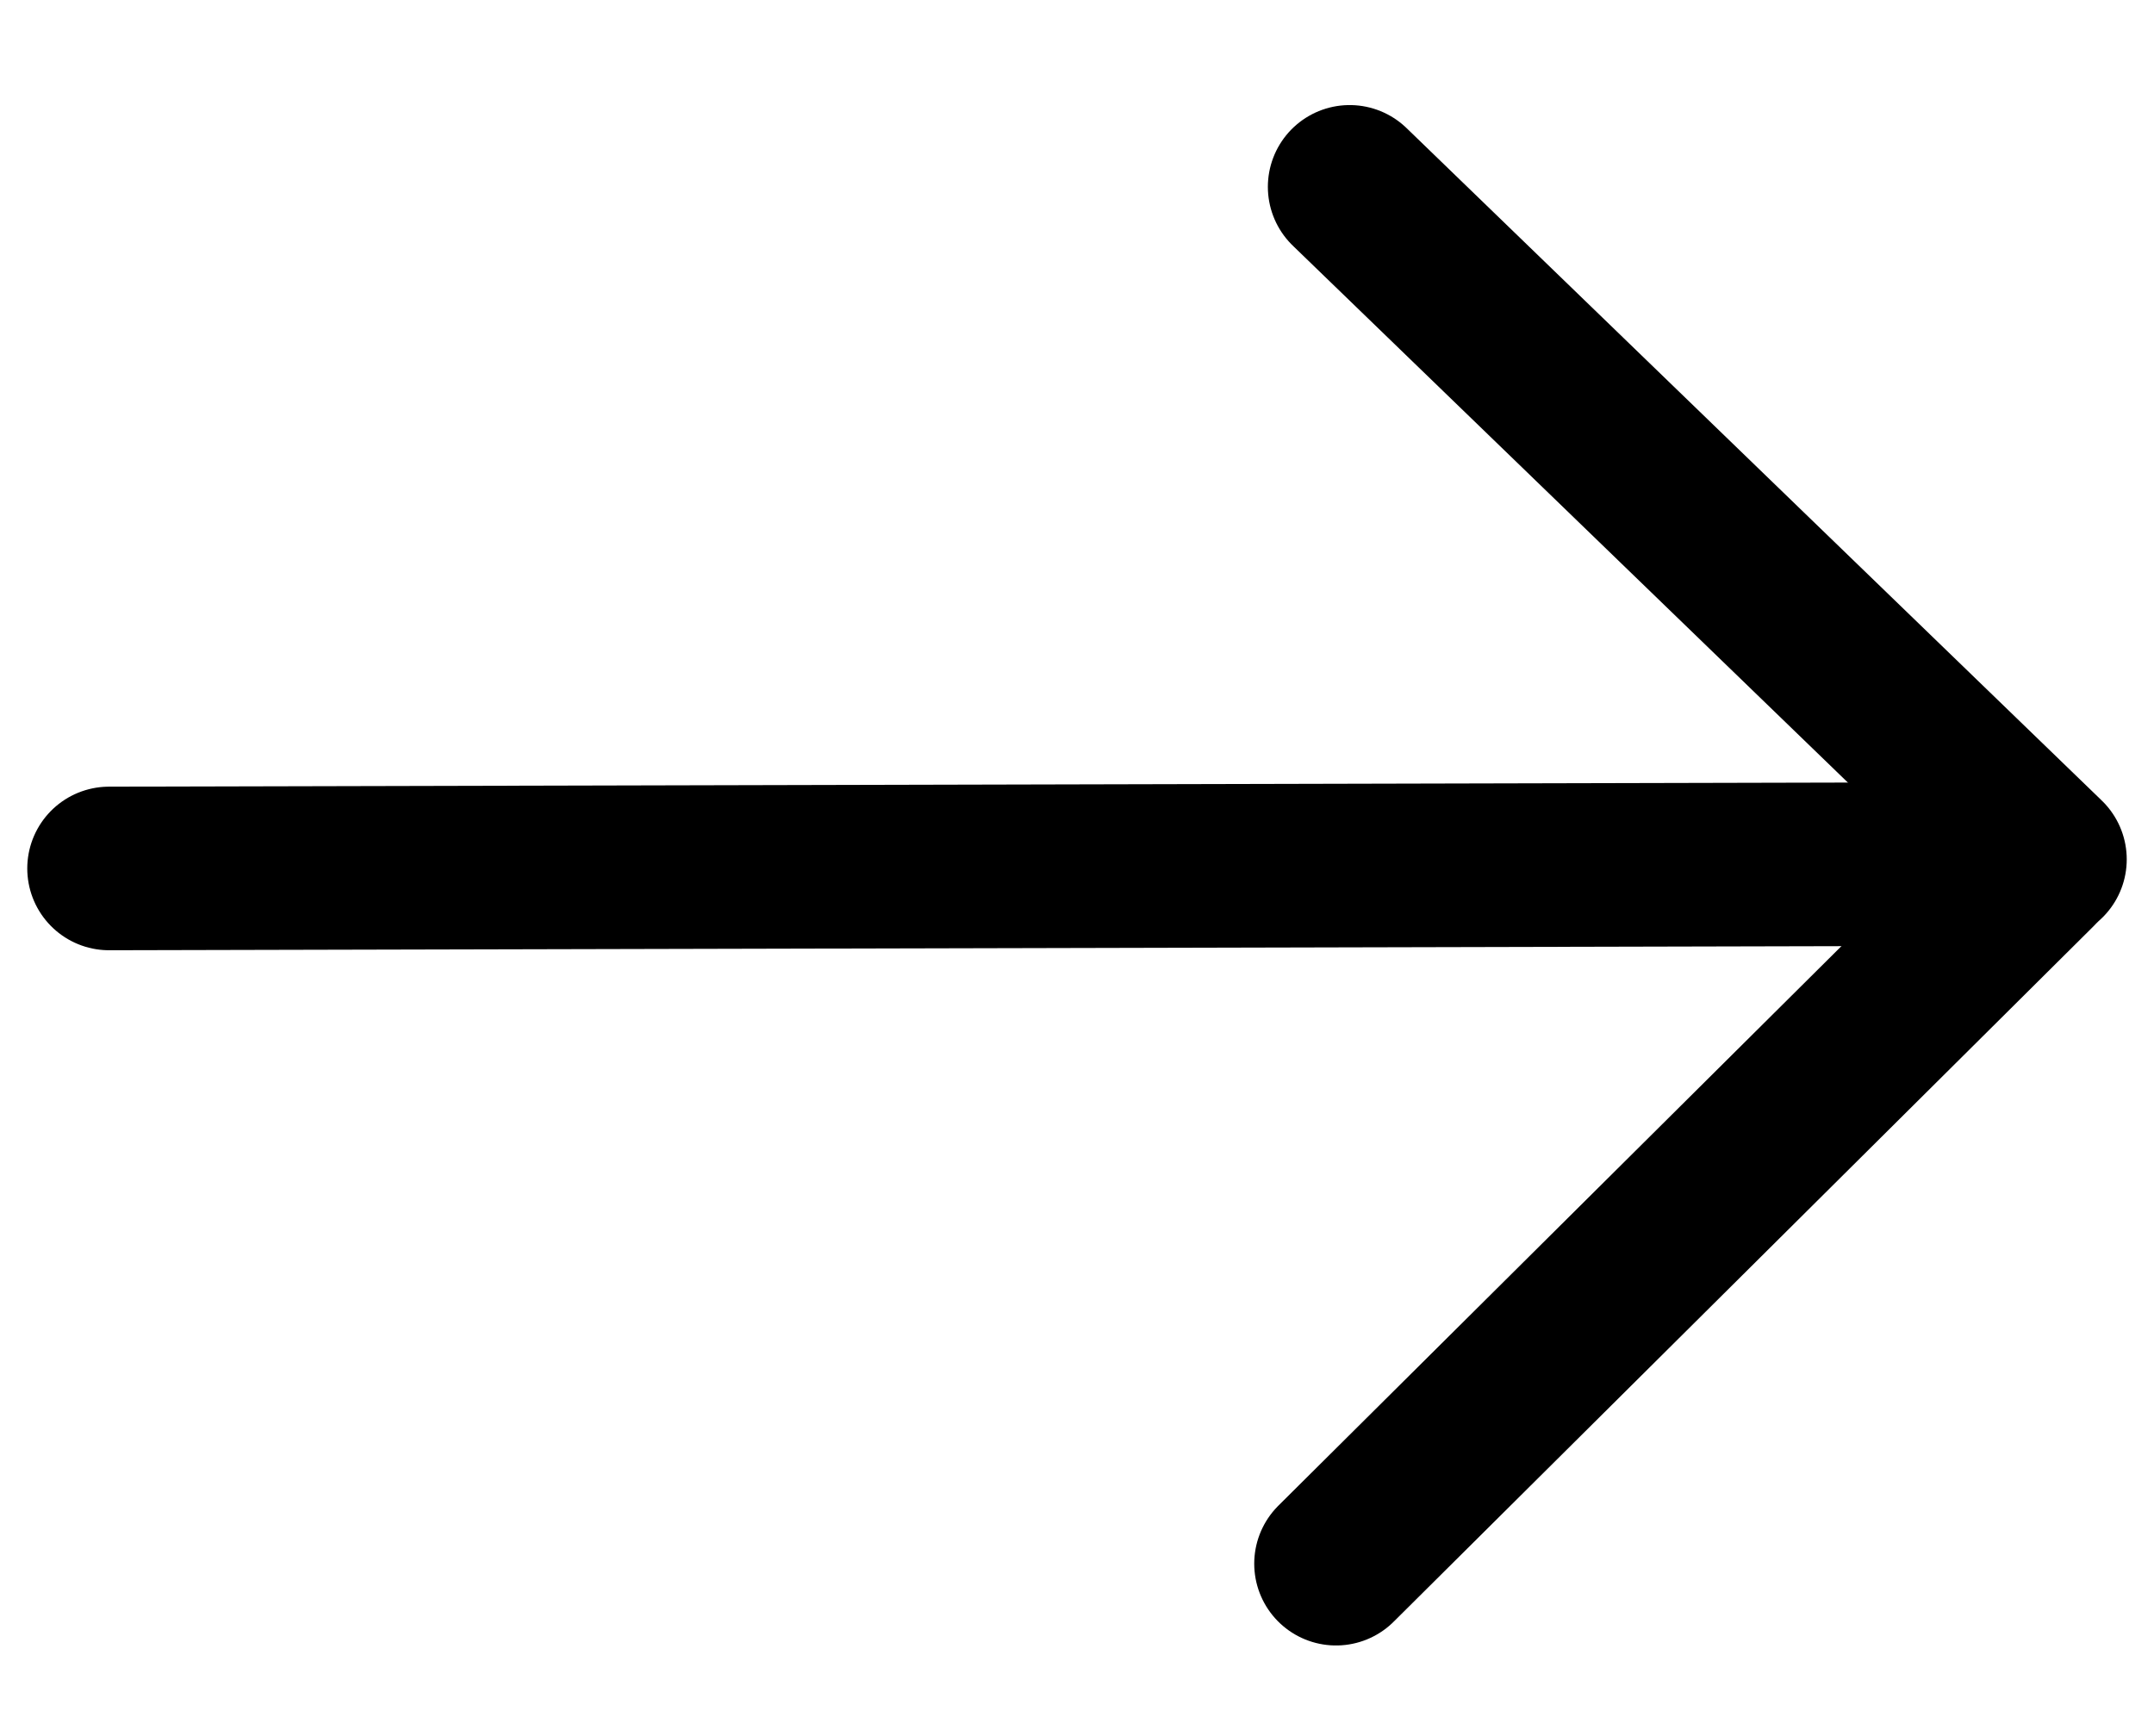
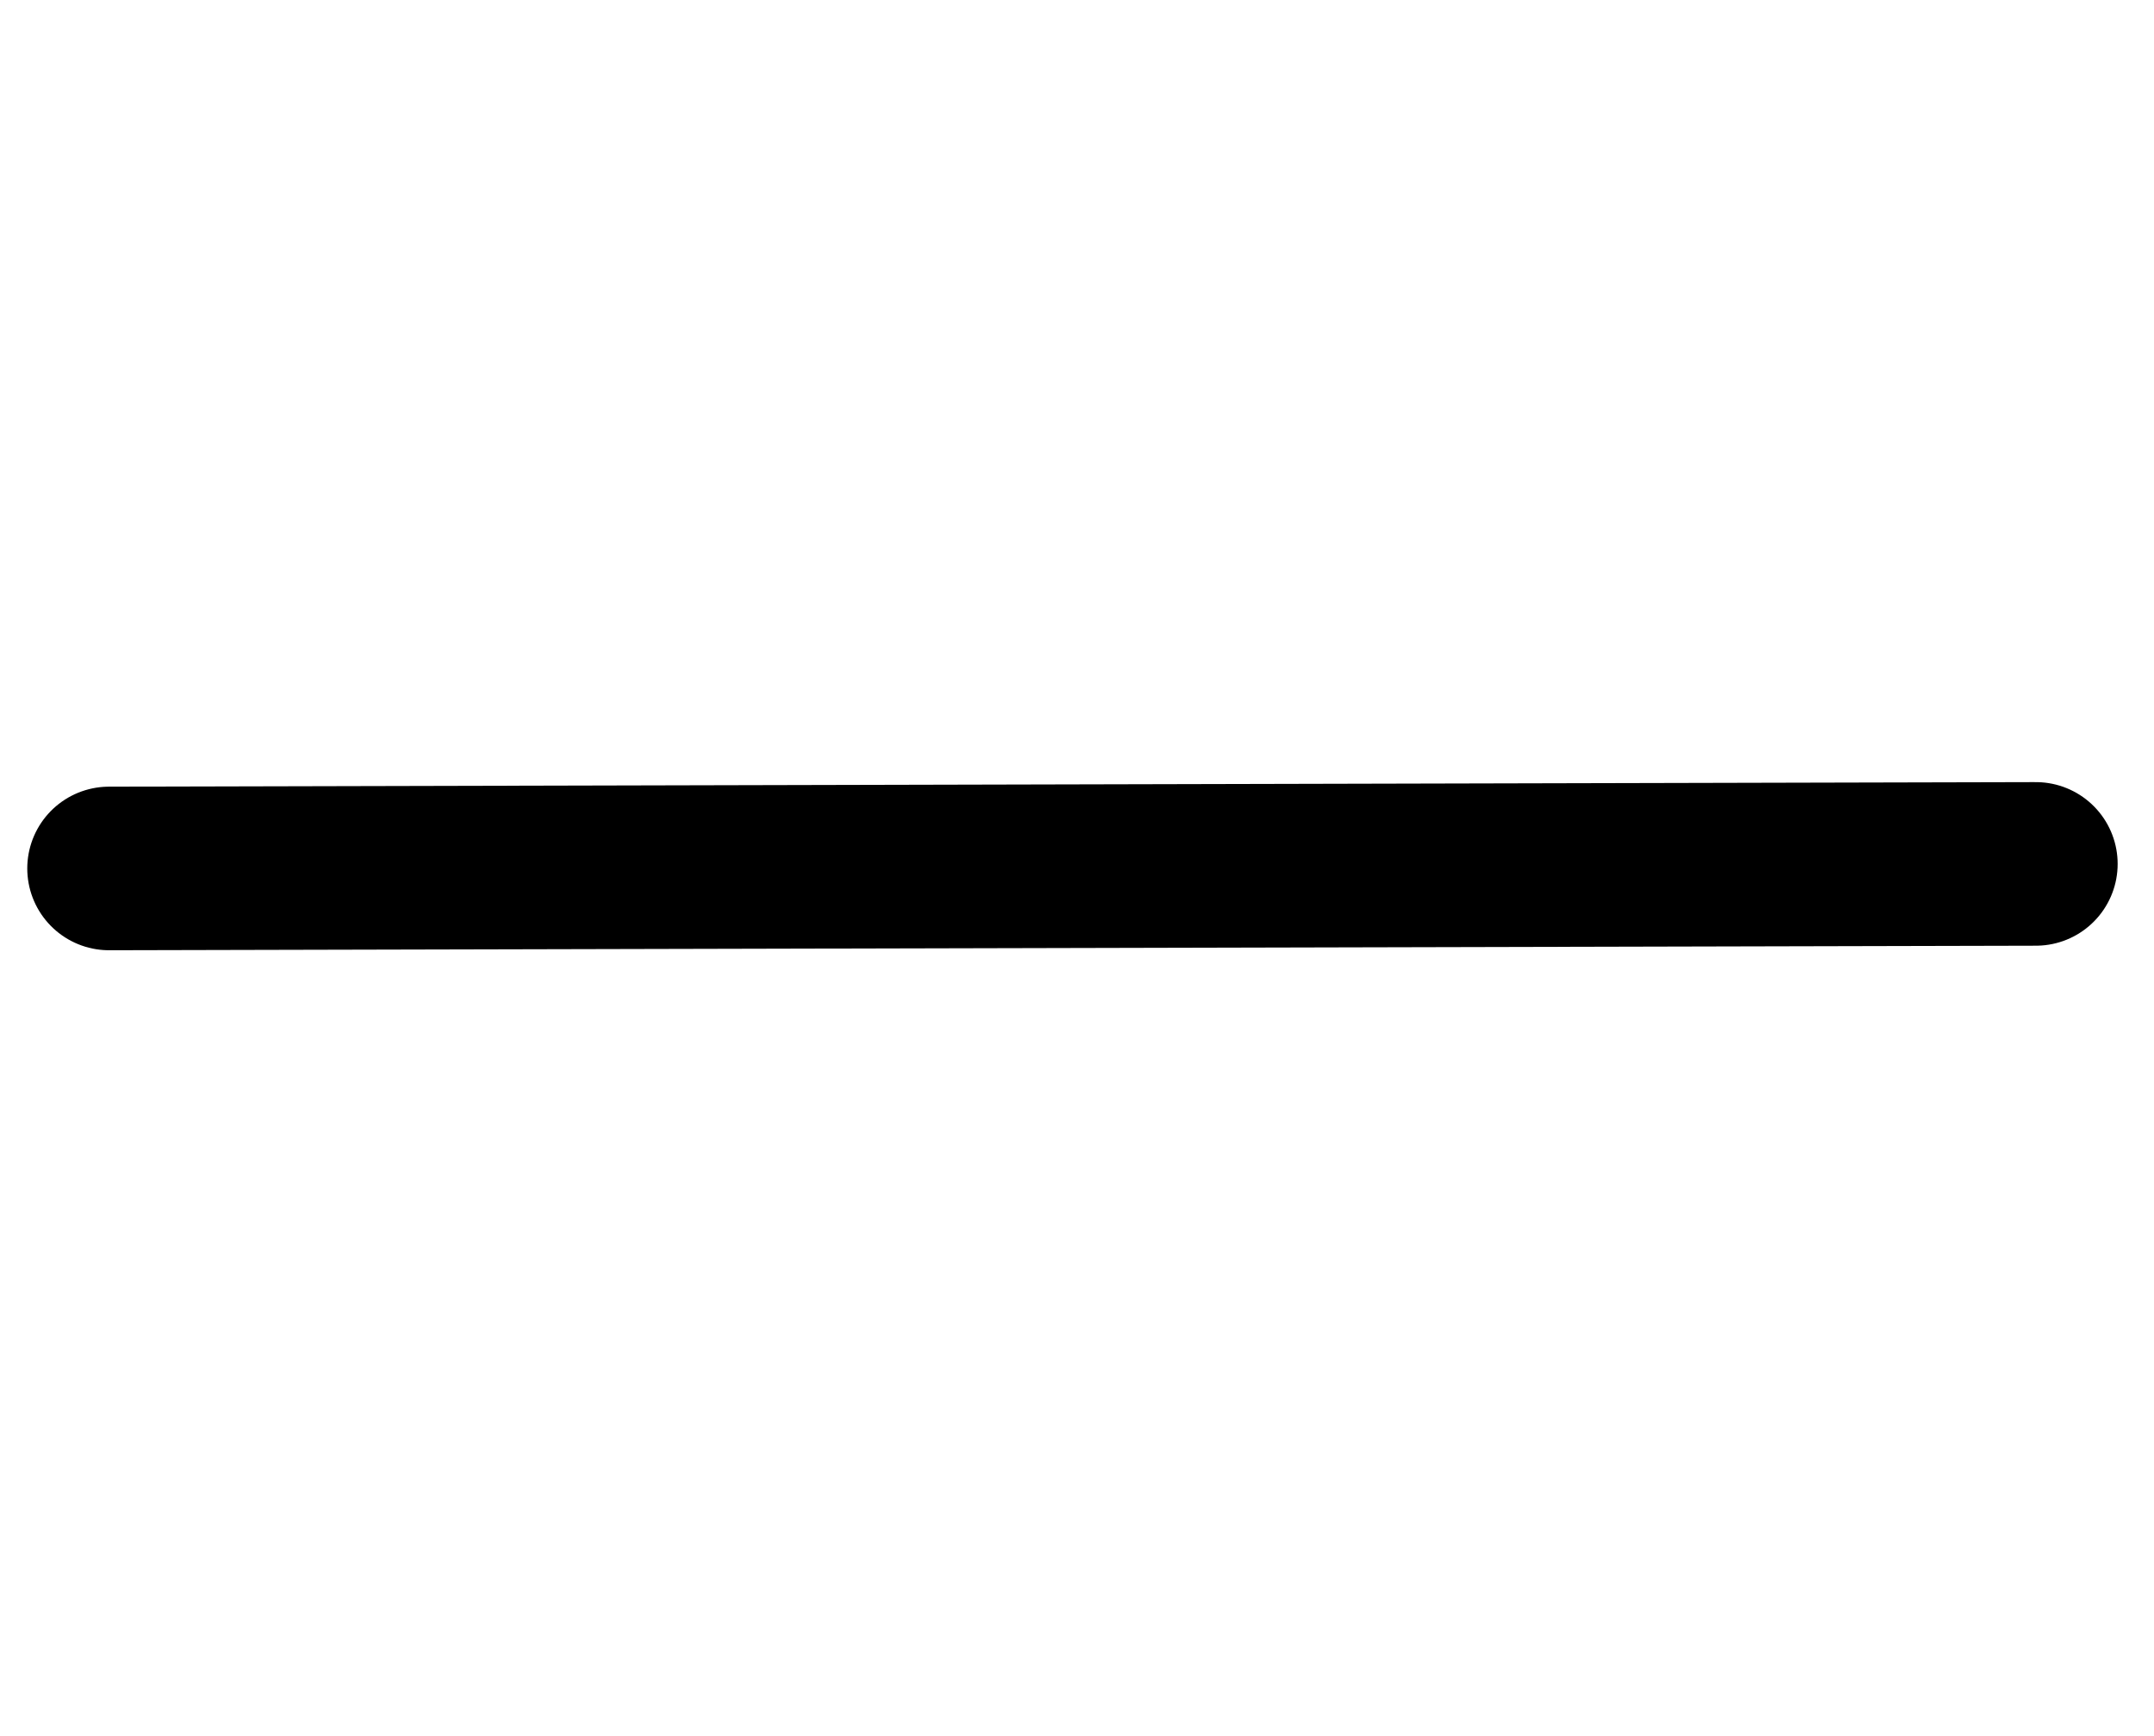
<svg xmlns="http://www.w3.org/2000/svg" width="237" height="191" viewBox="0 0 237 191" fill="none">
  <path d="M12 95.561L224 95.061" stroke="black" stroke-width="18" stroke-linecap="round" />
-   <path d="M148.5 20.561L225 94.561" stroke="black" stroke-width="18" stroke-linecap="round" />
-   <path d="M147 172.061L223.978 95.561" stroke="black" stroke-width="18" stroke-linecap="round" />
</svg>